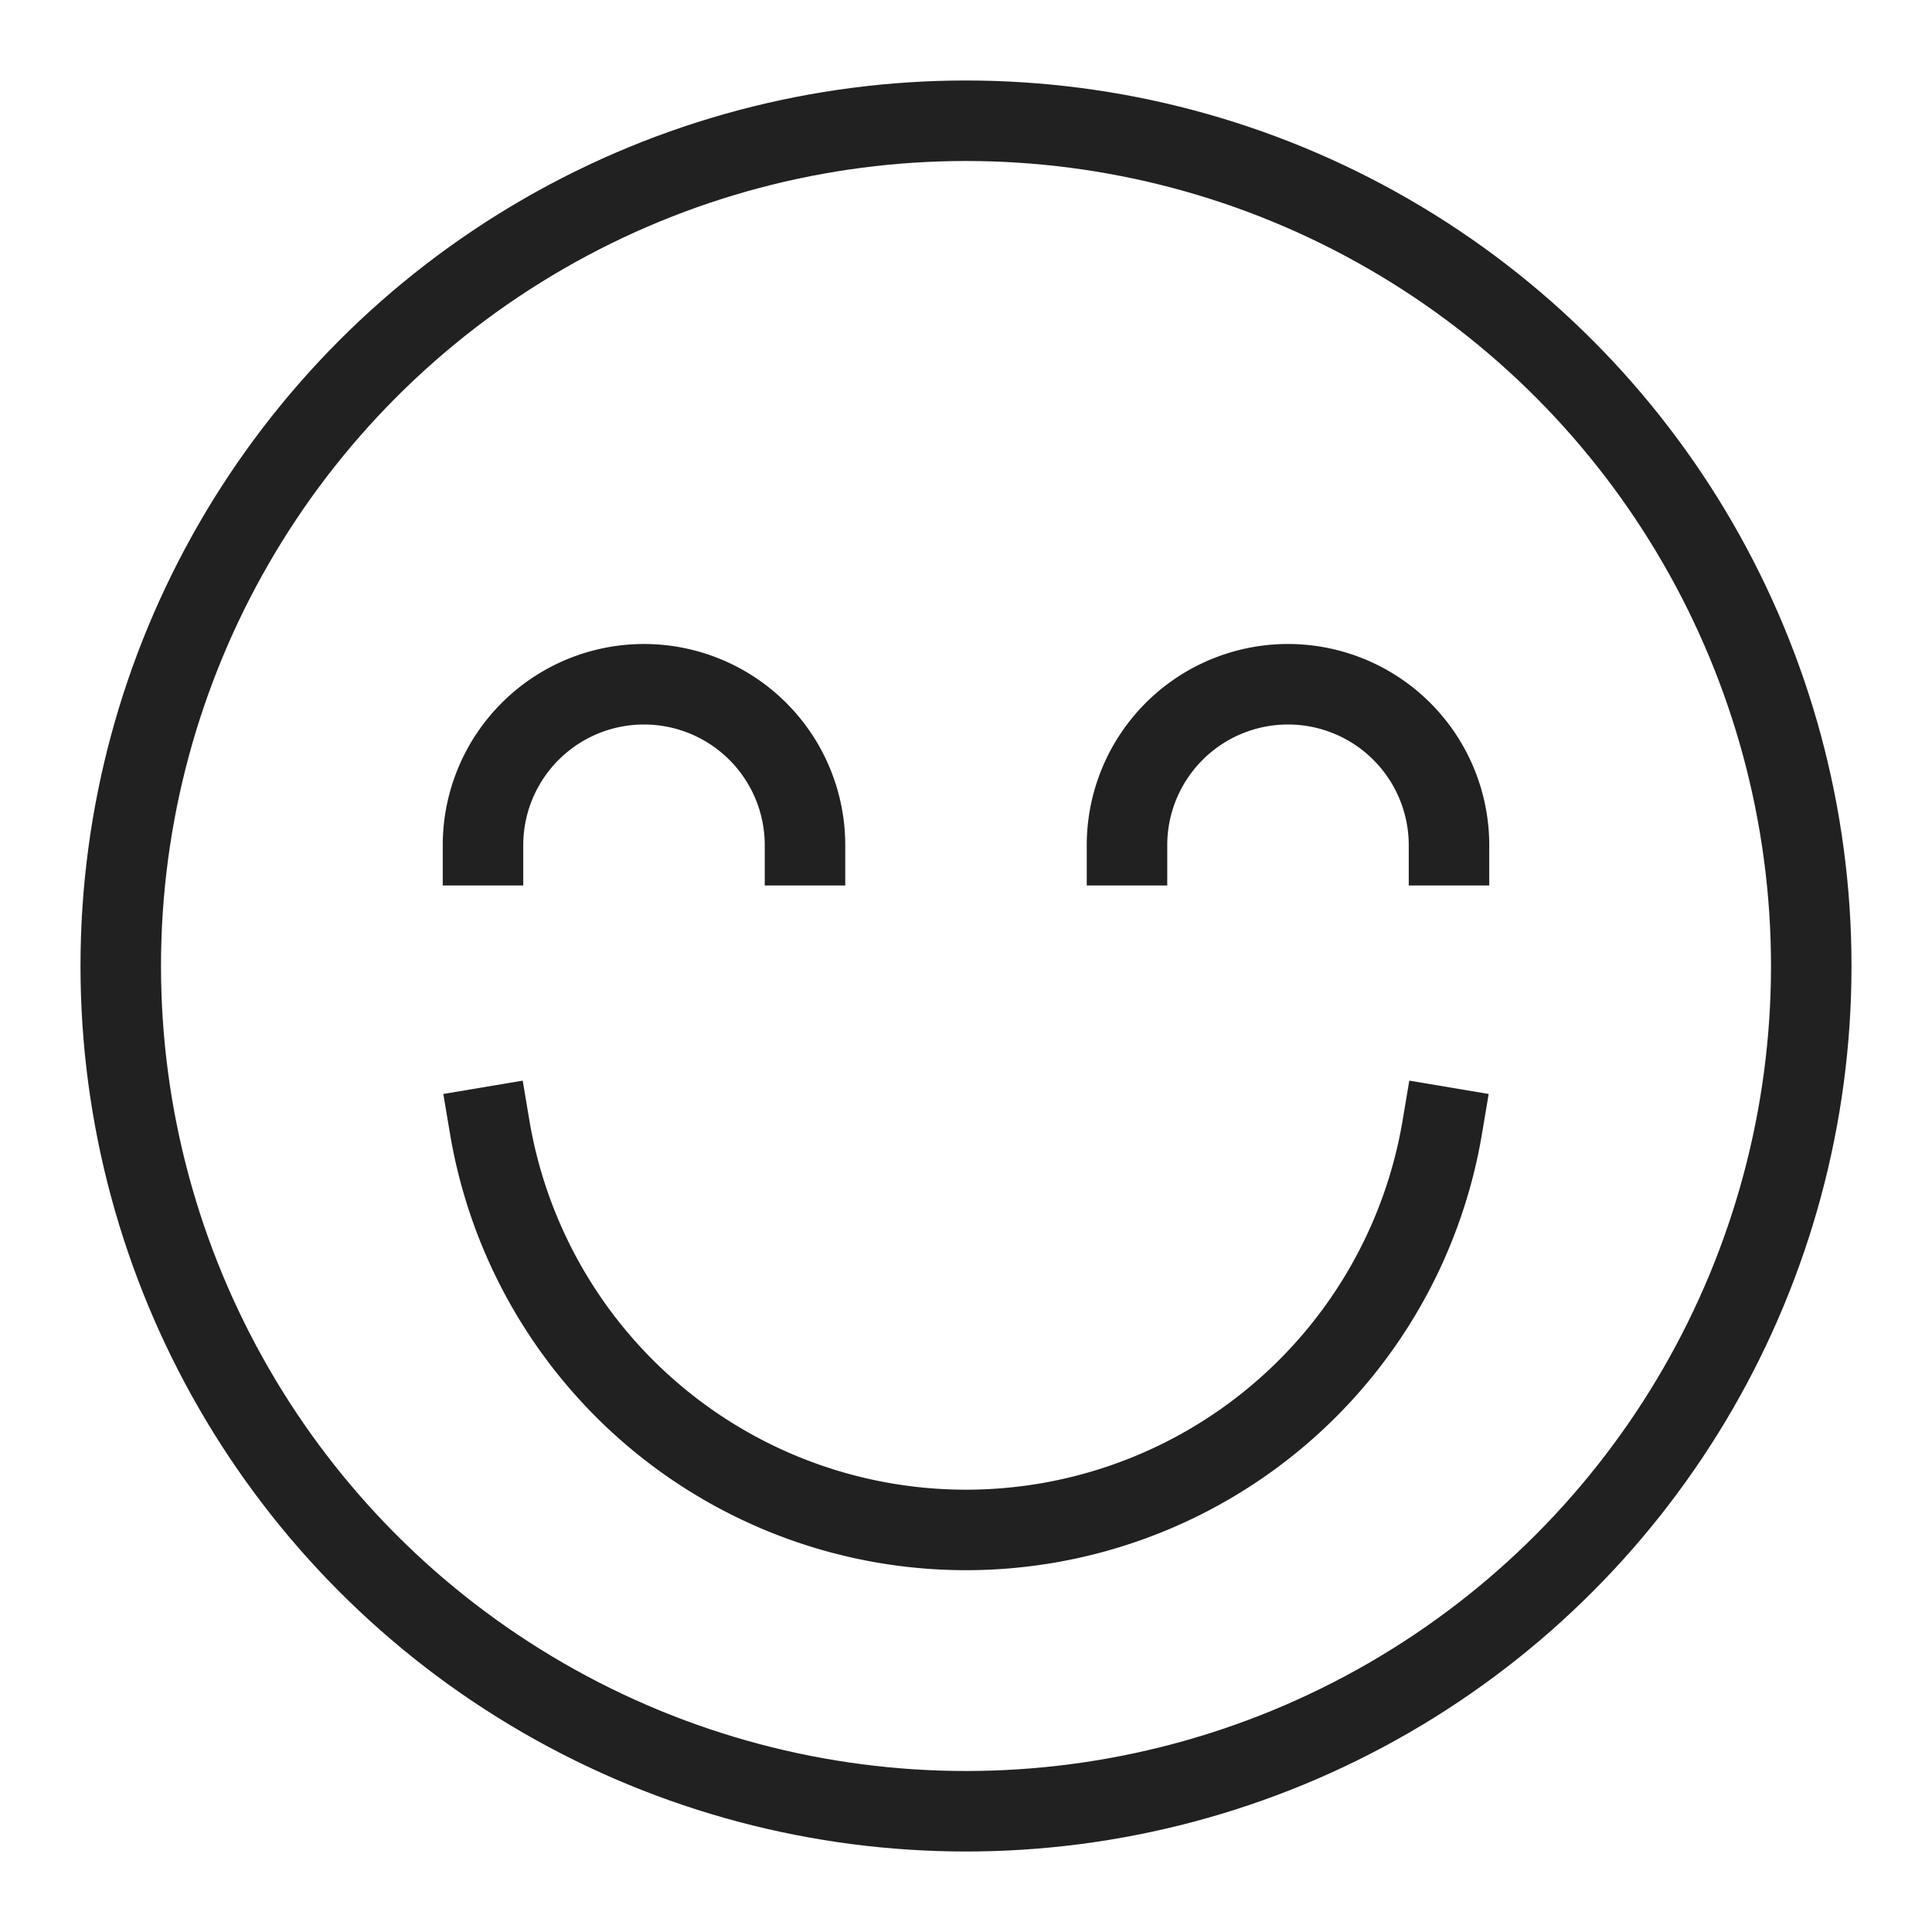
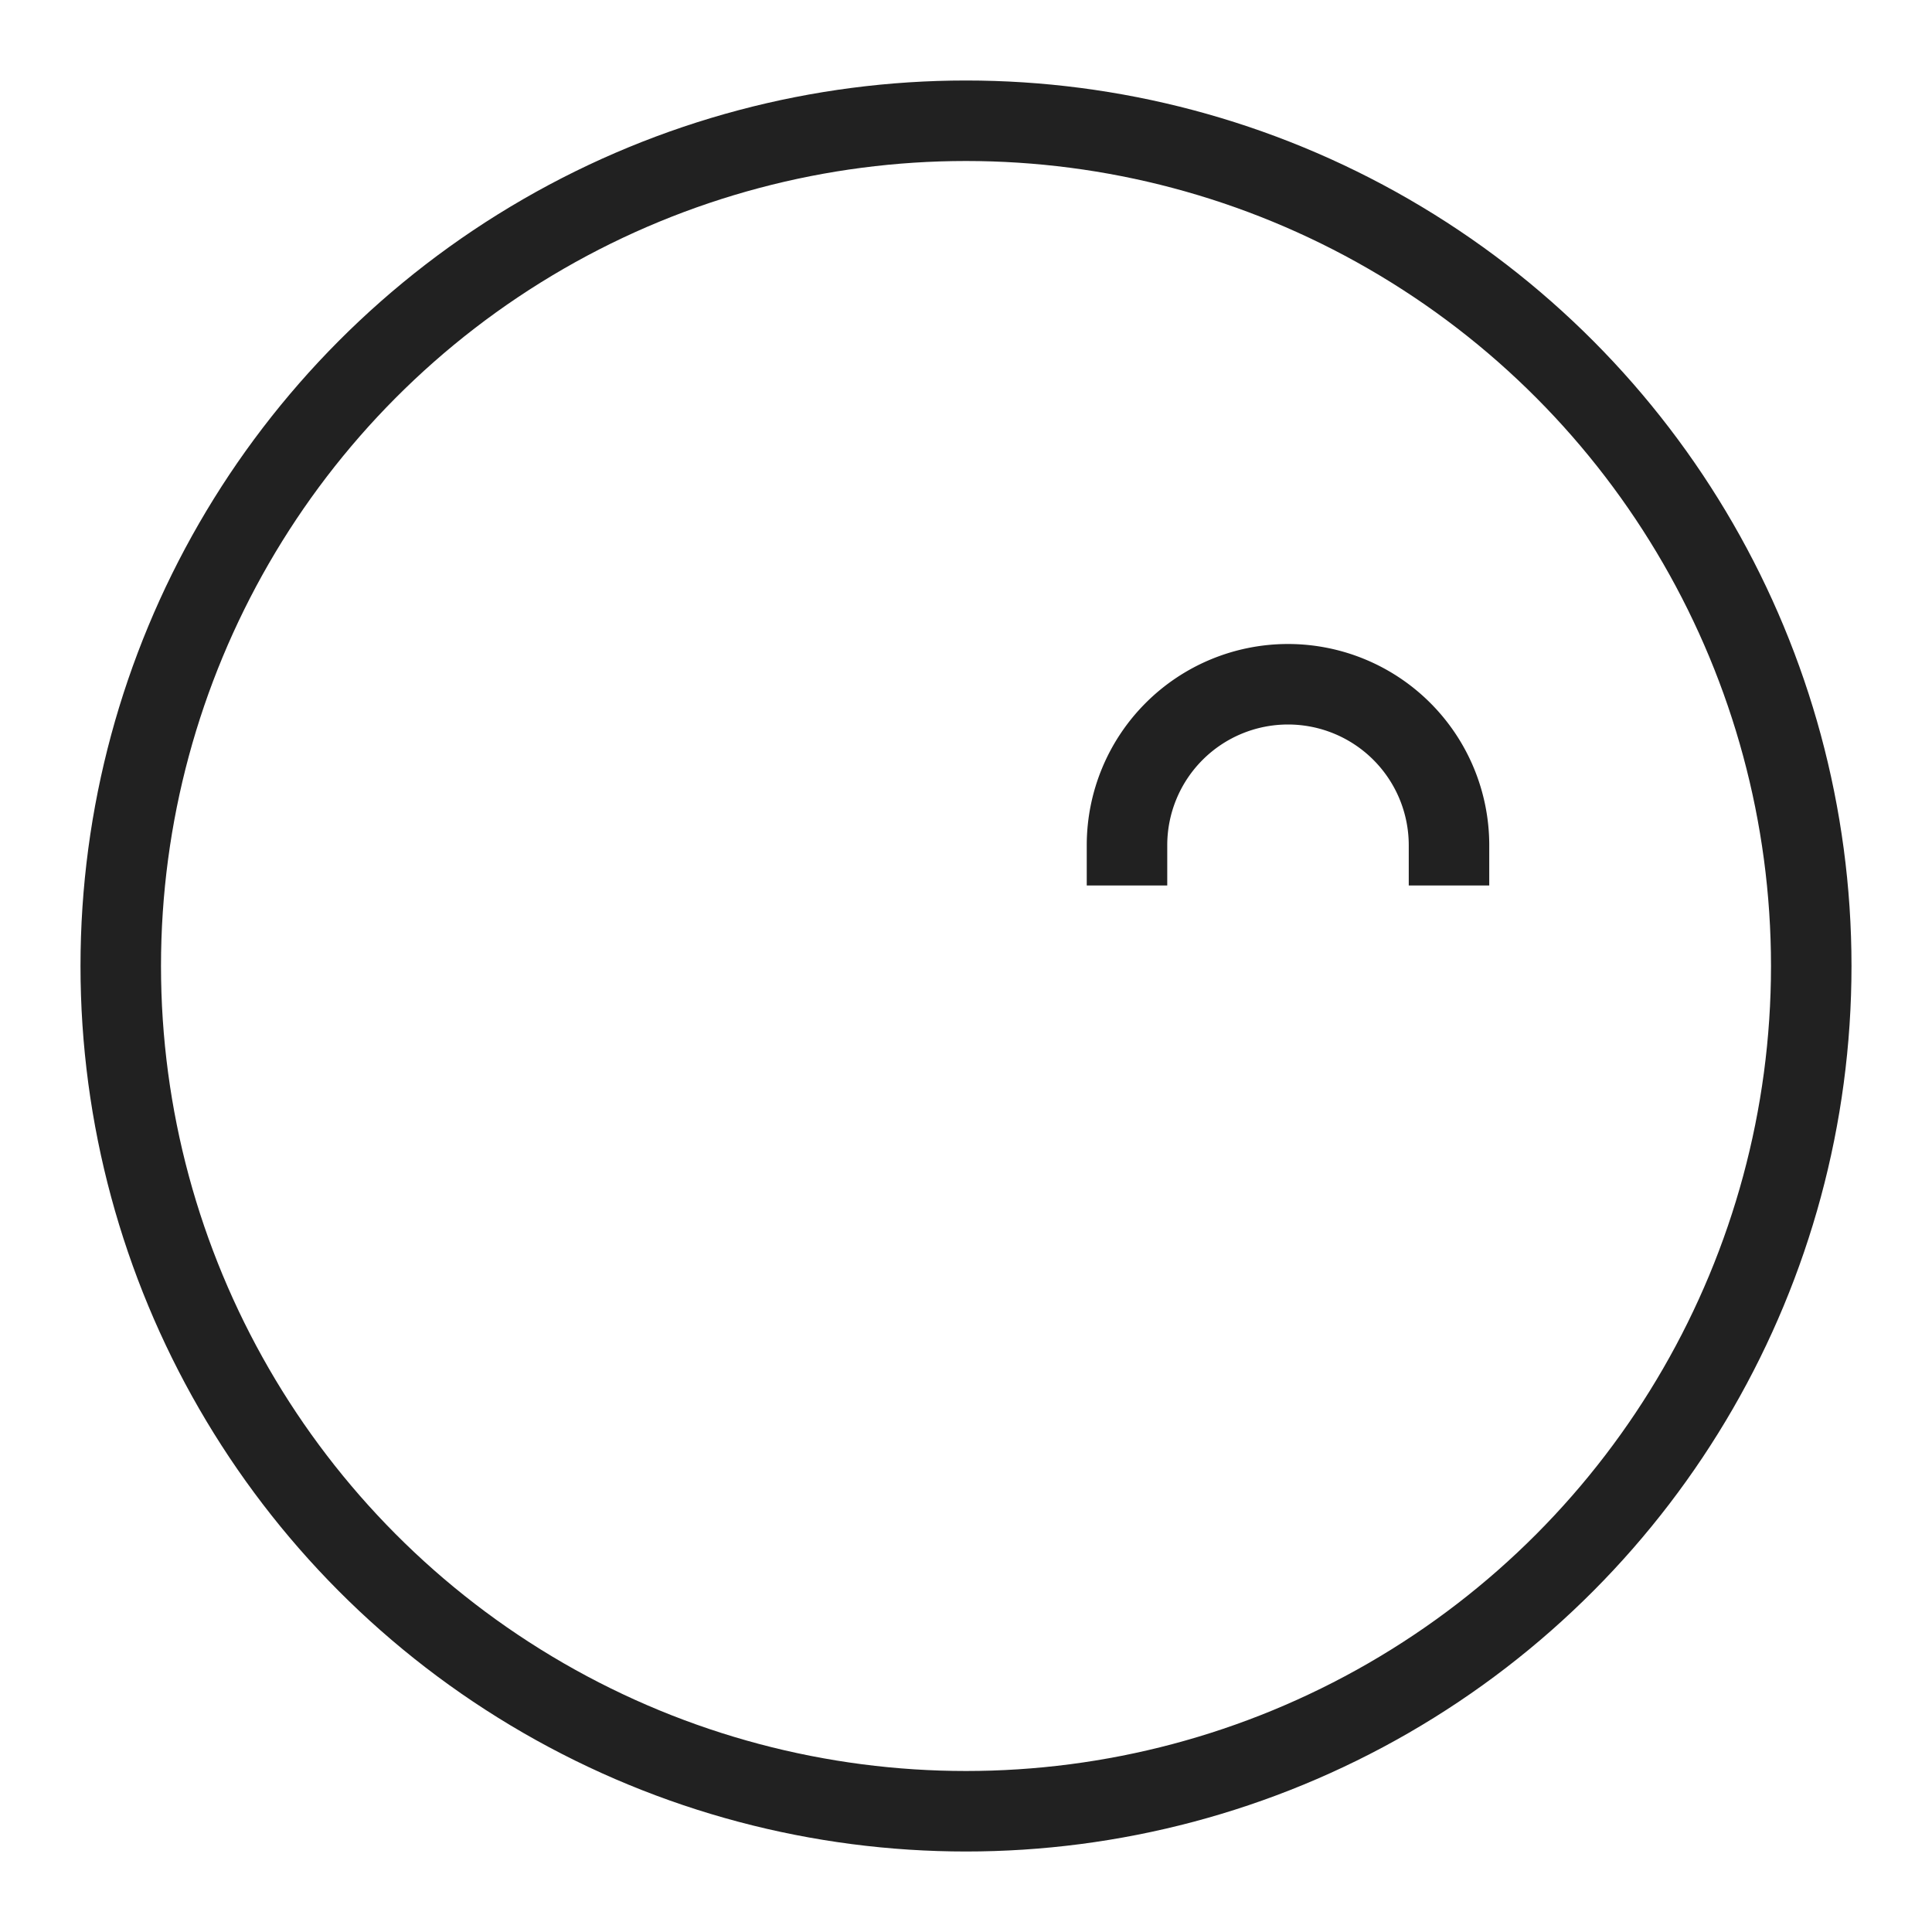
<svg xmlns="http://www.w3.org/2000/svg" height="48" width="48" viewBox="0 0 48 48">
  <title>satisfied</title>
  <g stroke-linecap="square" stroke-miterlimit="10" fill="#212121" stroke-linejoin="miter" class="nc-icon-wrapper">
-     <path data-color="color-2" d="M35.834,28a12,12,0,0,1-23.668,0" fill="none" stroke="#212121" stroke-width="2" />
    <path data-color="color-2" d="M36,21a4,4,0,0,0-8,0" fill="none" stroke="#212121" stroke-width="2" />
-     <path data-color="color-2" d="M20,21a4,4,0,0,0-8,0" fill="none" stroke="#212121" stroke-width="2" />
    <circle cx="24" cy="24" r="21" fill="none" stroke="#212121" stroke-width="2" />
  </g>
</svg>